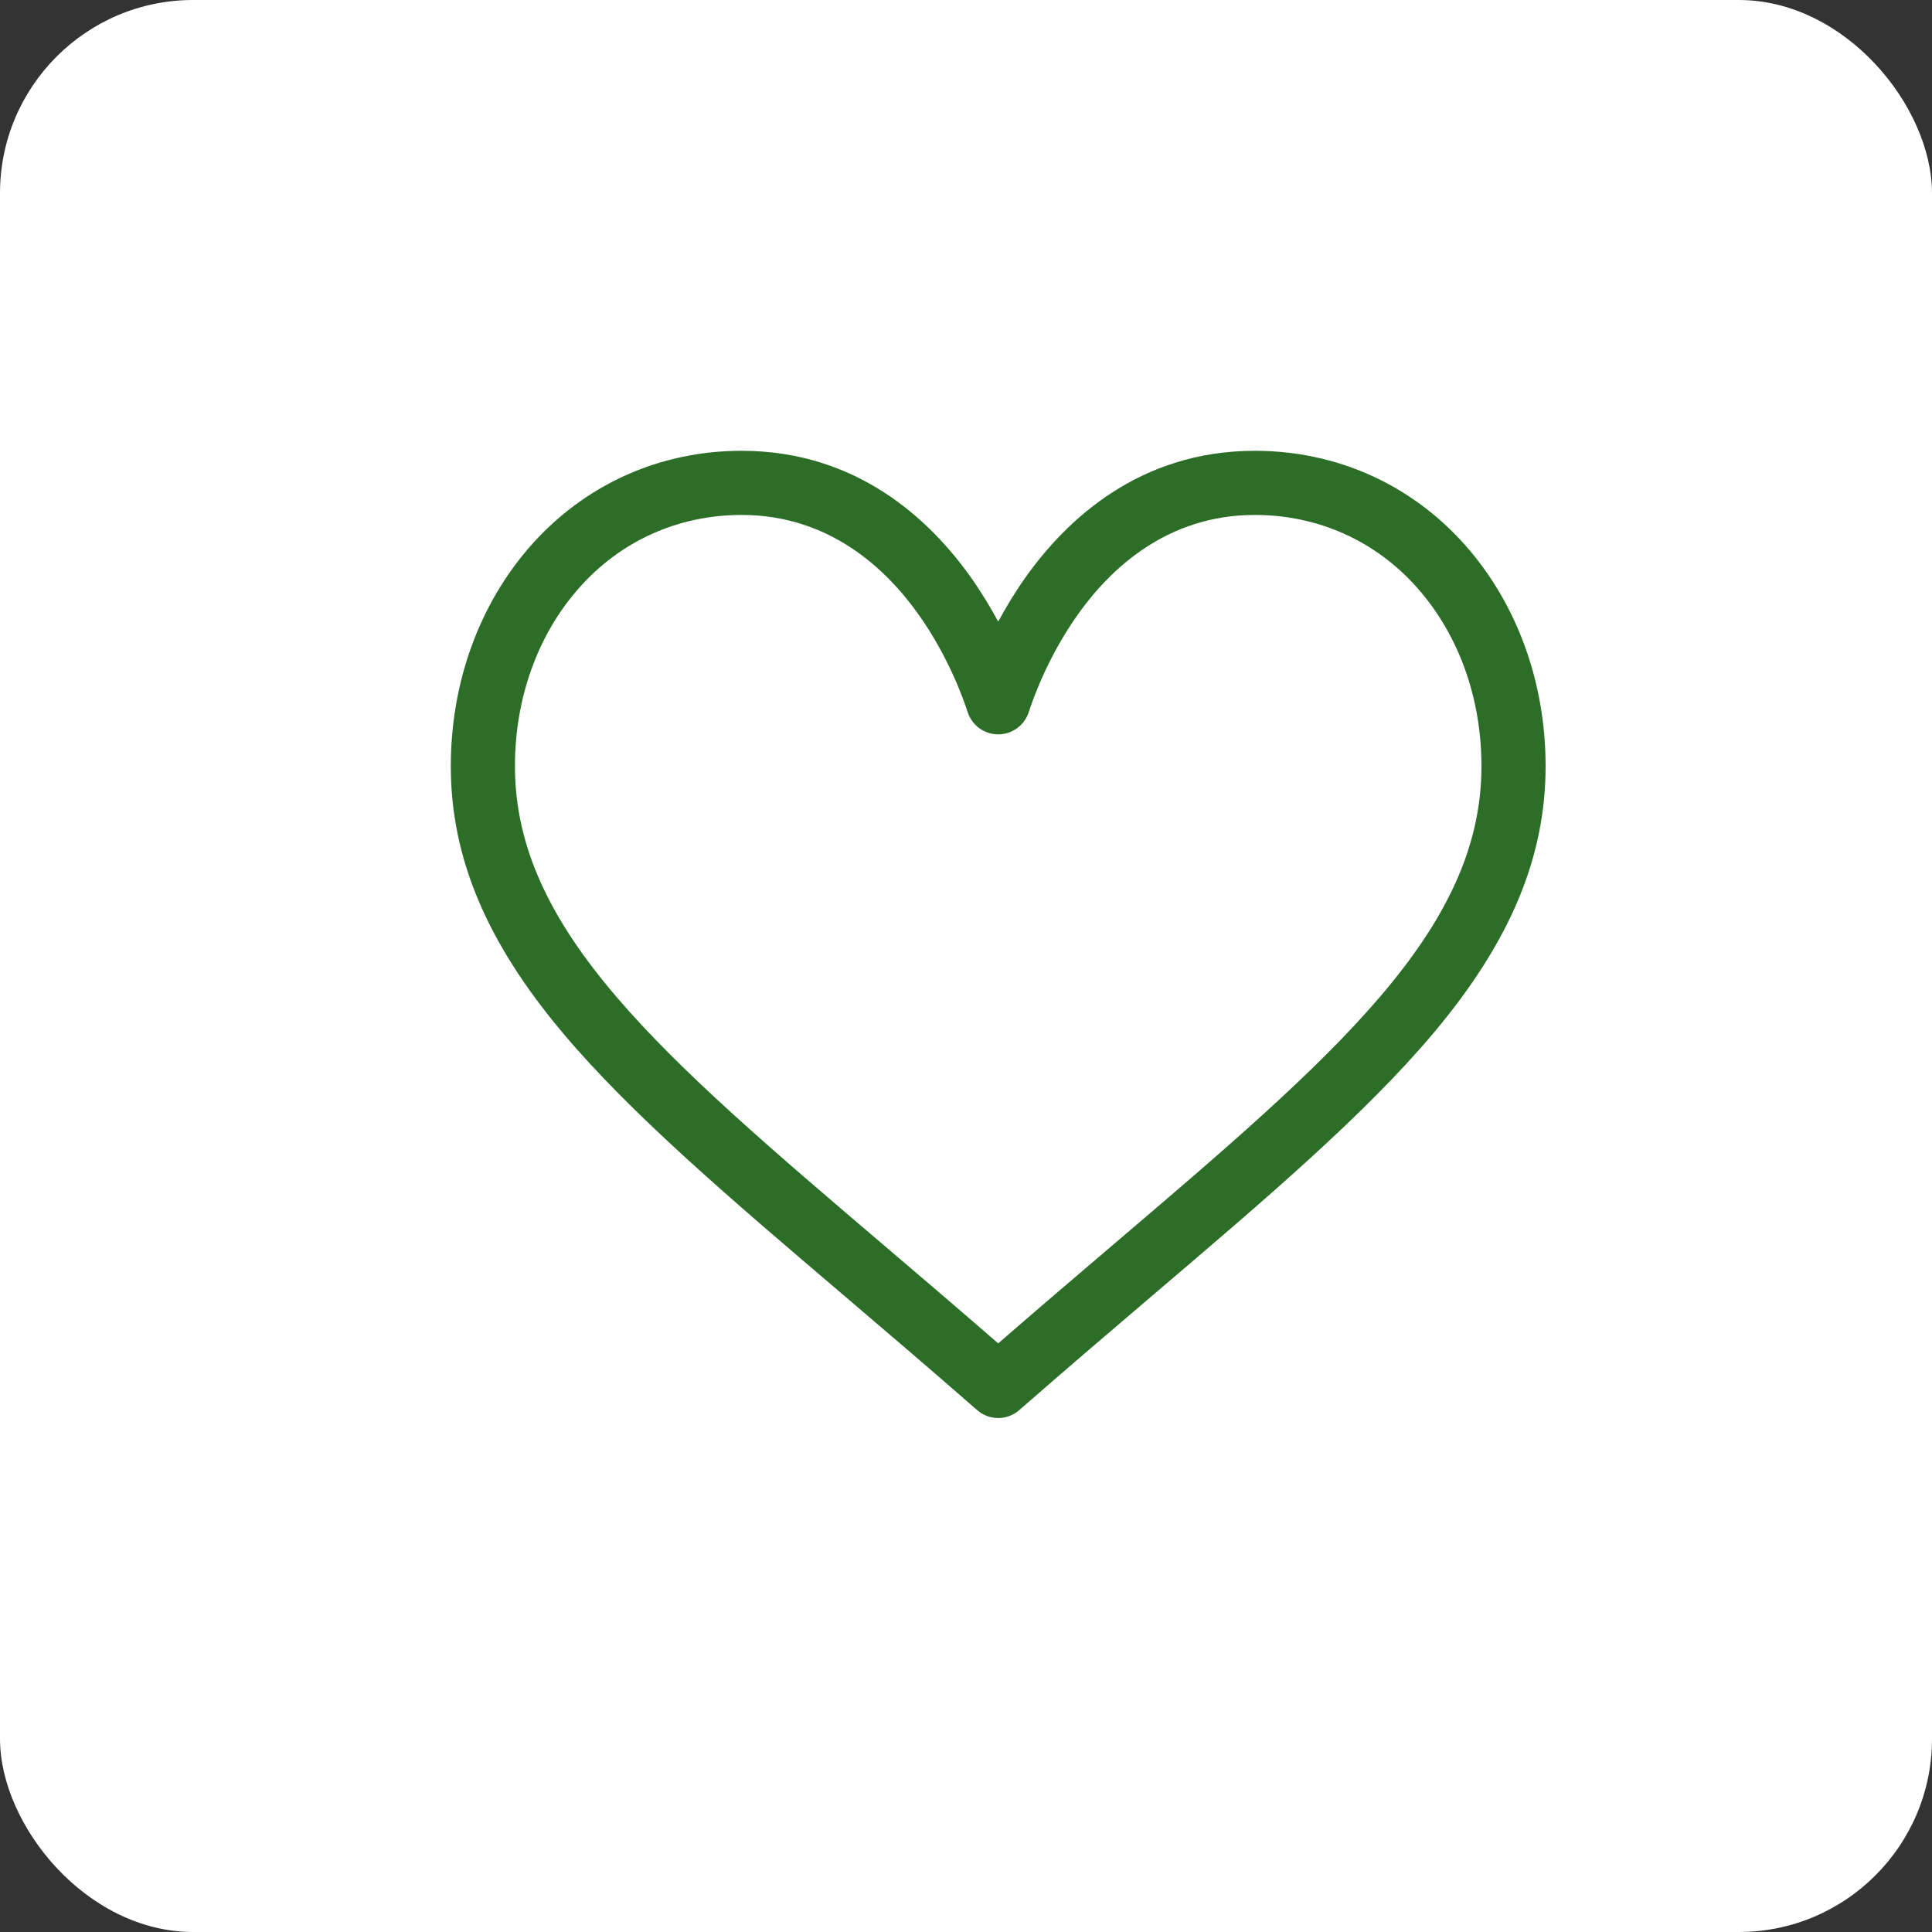
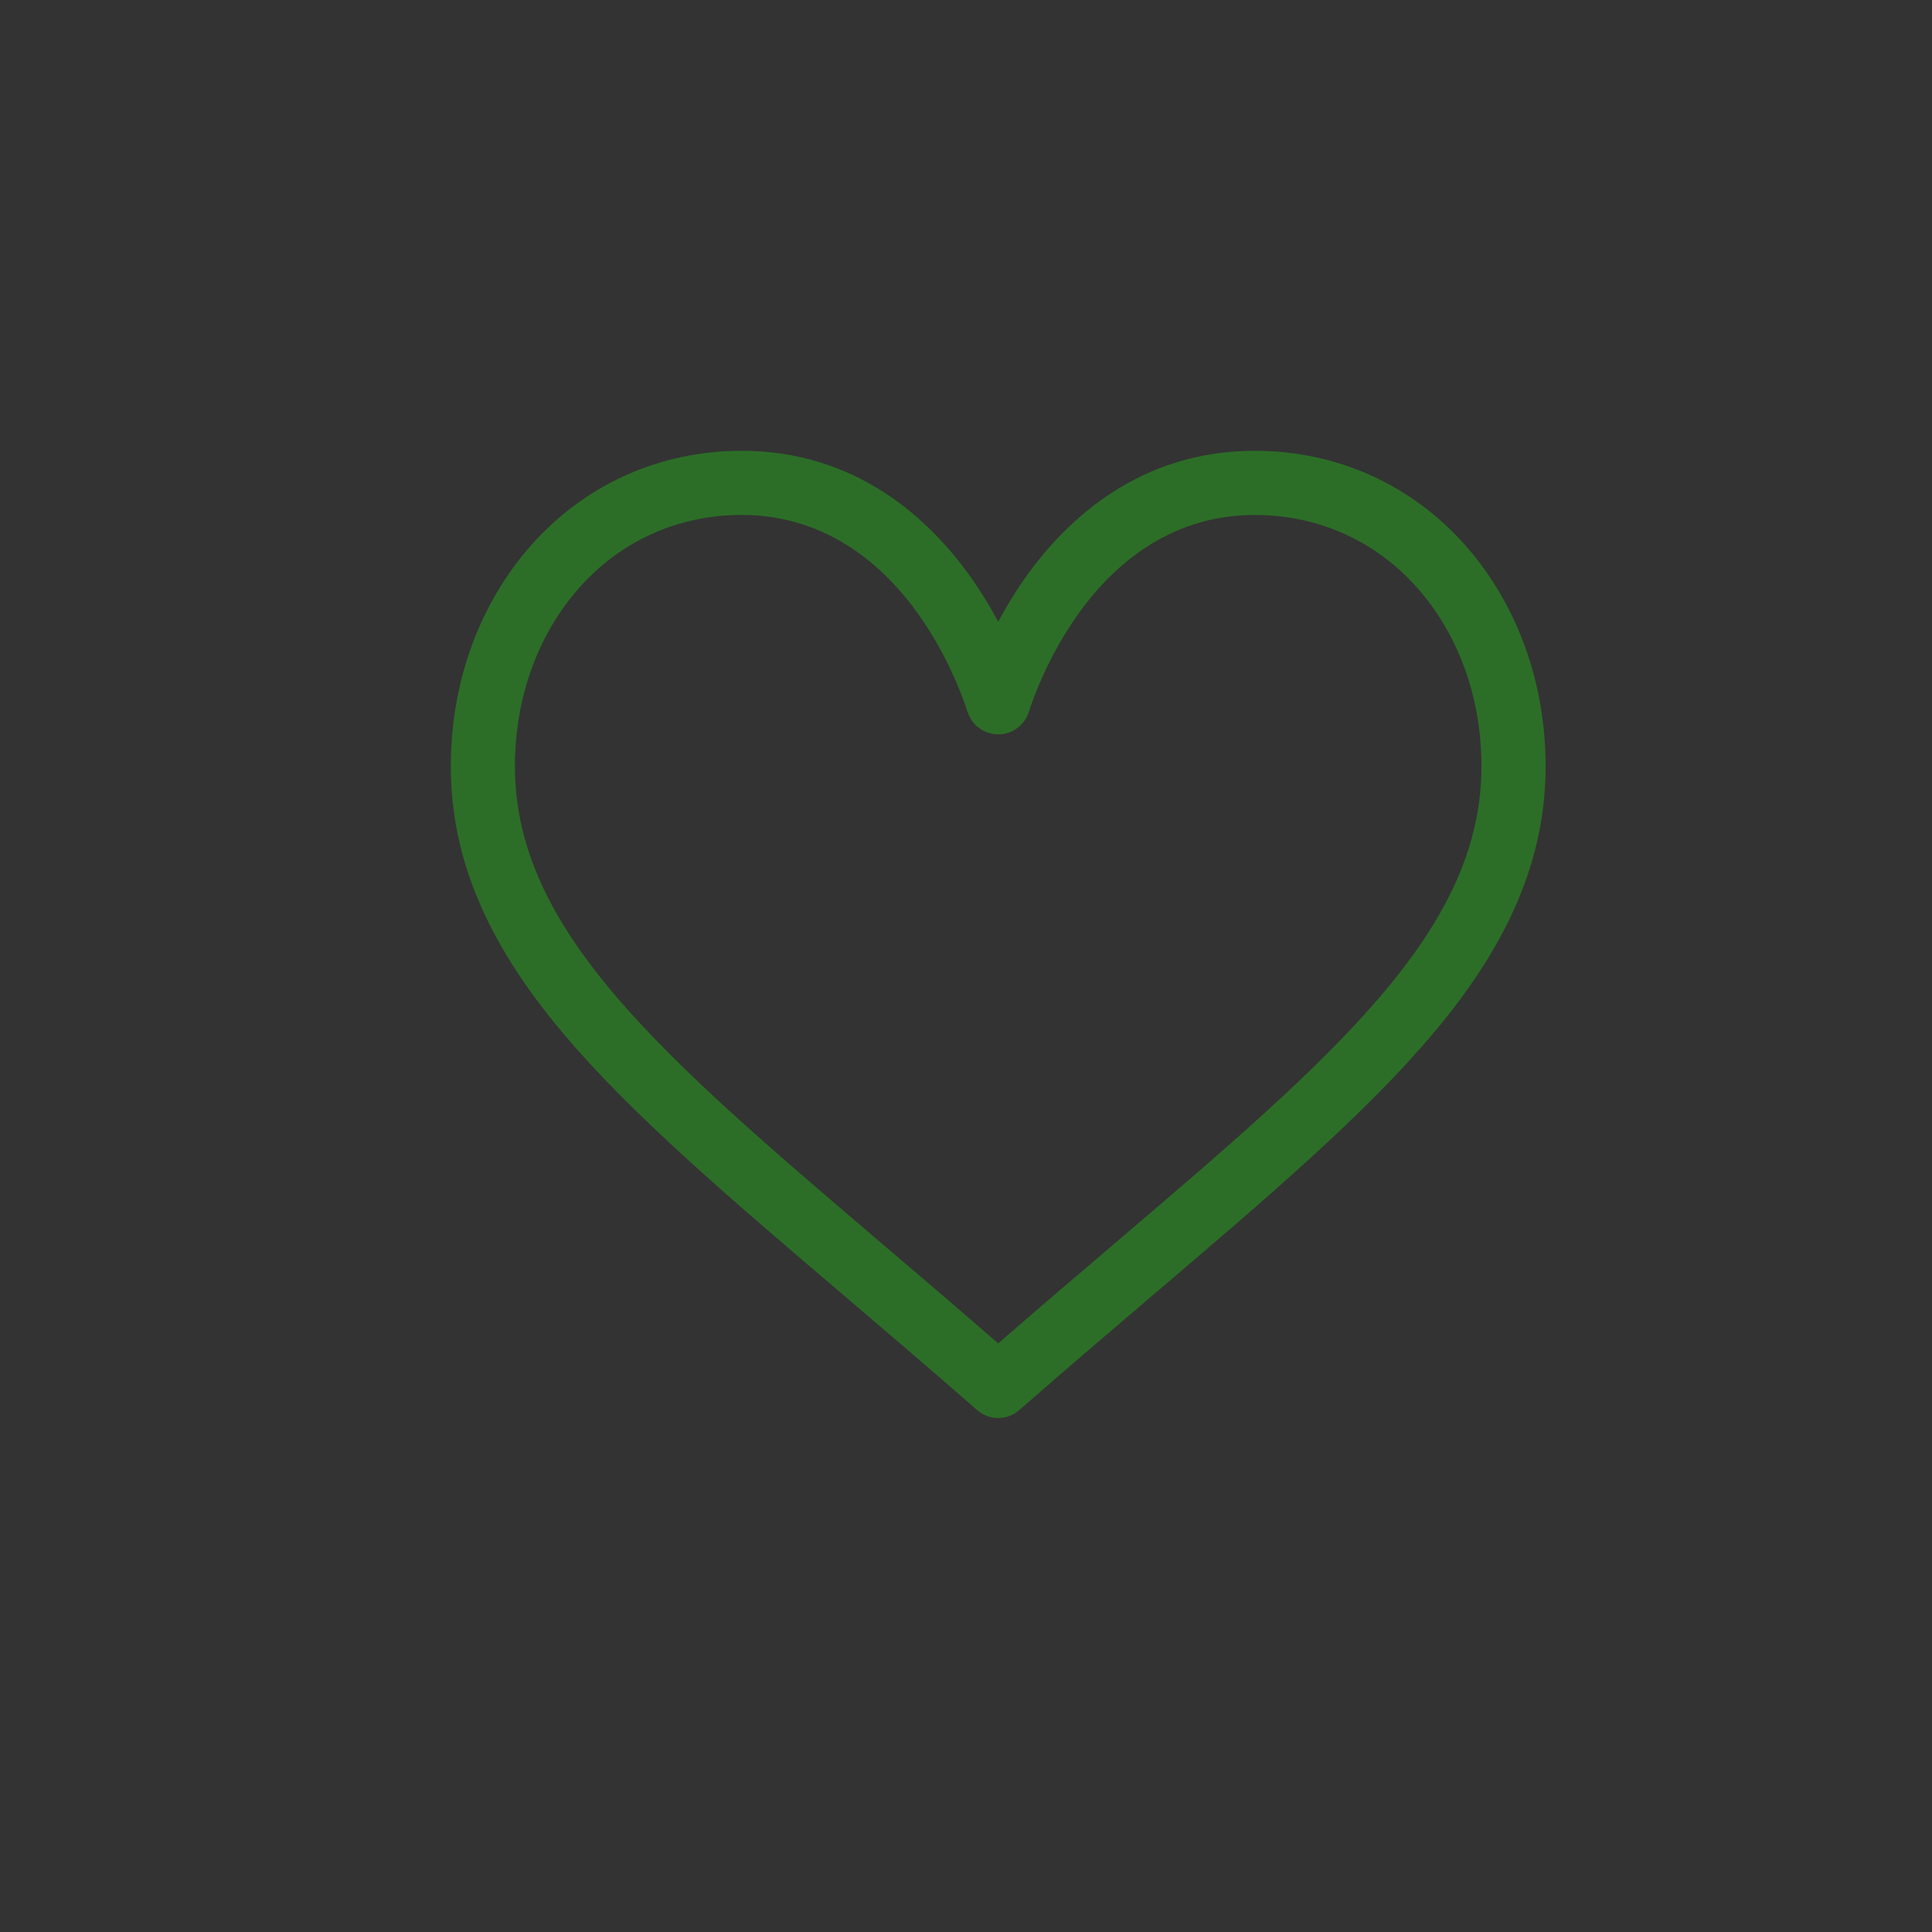
<svg xmlns="http://www.w3.org/2000/svg" width="30px" height="30px" viewBox="0 0 30 30" version="1.1">
  <rect x="0" y="0" width="30" height="30" fill="#333333" stroke="none" />
  <title>84D63FE4-4A82-4807-9E02-ADC1C79C1320</title>
  <g id="Ürün-Liste" stroke="none" stroke-width="1" fill="none" fill-rule="evenodd">
    <g id="Ürün-Liste-Filtresiz-sofradayerli" transform="translate(-550, -3149)">
      <g id="Group-6-Copy-3" transform="translate(550, 3149)">
-         <rect id="Rectangle" fill="#FFFFFF" x="0" y="0" width="30" height="30" rx="3" />
        <path d="M22.76,8.475 C21.921,7.524 20.758,7 19.484,7 C17.693,7 16.559,8.07 15.923,8.967 C15.758,9.2 15.618,9.434 15.5,9.653 C15.382,9.434 15.242,9.2 15.077,8.967 C14.441,8.07 13.307,7 11.516,7 C10.242,7 9.079,7.524 8.24,8.475 C7.441,9.383 7,10.598 7,11.898 C7,13.313 7.552,14.628 8.738,16.038 C9.798,17.299 11.322,18.598 13.088,20.102 C13.746,20.663 14.426,21.243 15.15,21.876 L15.172,21.895 C15.266,21.978 15.383,22.019 15.5,22.019 C15.617,22.019 15.734,21.978 15.828,21.895 L15.85,21.876 C16.574,21.243 17.254,20.663 17.912,20.102 C19.678,18.598 21.202,17.299 22.262,16.038 C23.448,14.628 24,13.313 24,11.898 C24,10.598 23.559,9.383 22.76,8.475 Z M17.266,19.344 C16.699,19.827 16.115,20.325 15.5,20.86 C14.885,20.325 14.301,19.827 13.734,19.344 C10.279,16.4 7.996,14.455 7.996,11.898 C7.996,10.841 8.348,9.859 8.988,9.134 C9.634,8.4 10.532,7.996 11.516,7.996 C12.881,7.996 13.764,8.837 14.264,9.543 C14.713,10.176 14.947,10.814 15.026,11.059 C15.093,11.264 15.284,11.403 15.5,11.403 C15.716,11.403 15.907,11.264 15.974,11.059 C16.053,10.814 16.287,10.176 16.736,9.543 C17.236,8.837 18.119,7.996 19.484,7.996 C20.468,7.996 21.366,8.4 22.012,9.134 C22.652,9.859 23.004,10.841 23.004,11.898 C23.004,14.455 20.721,16.4 17.266,19.344 Z" id="Shape" fill="#2C6E27" fill-rule="nonzero" />
      </g>
    </g>
  </g>
</svg>